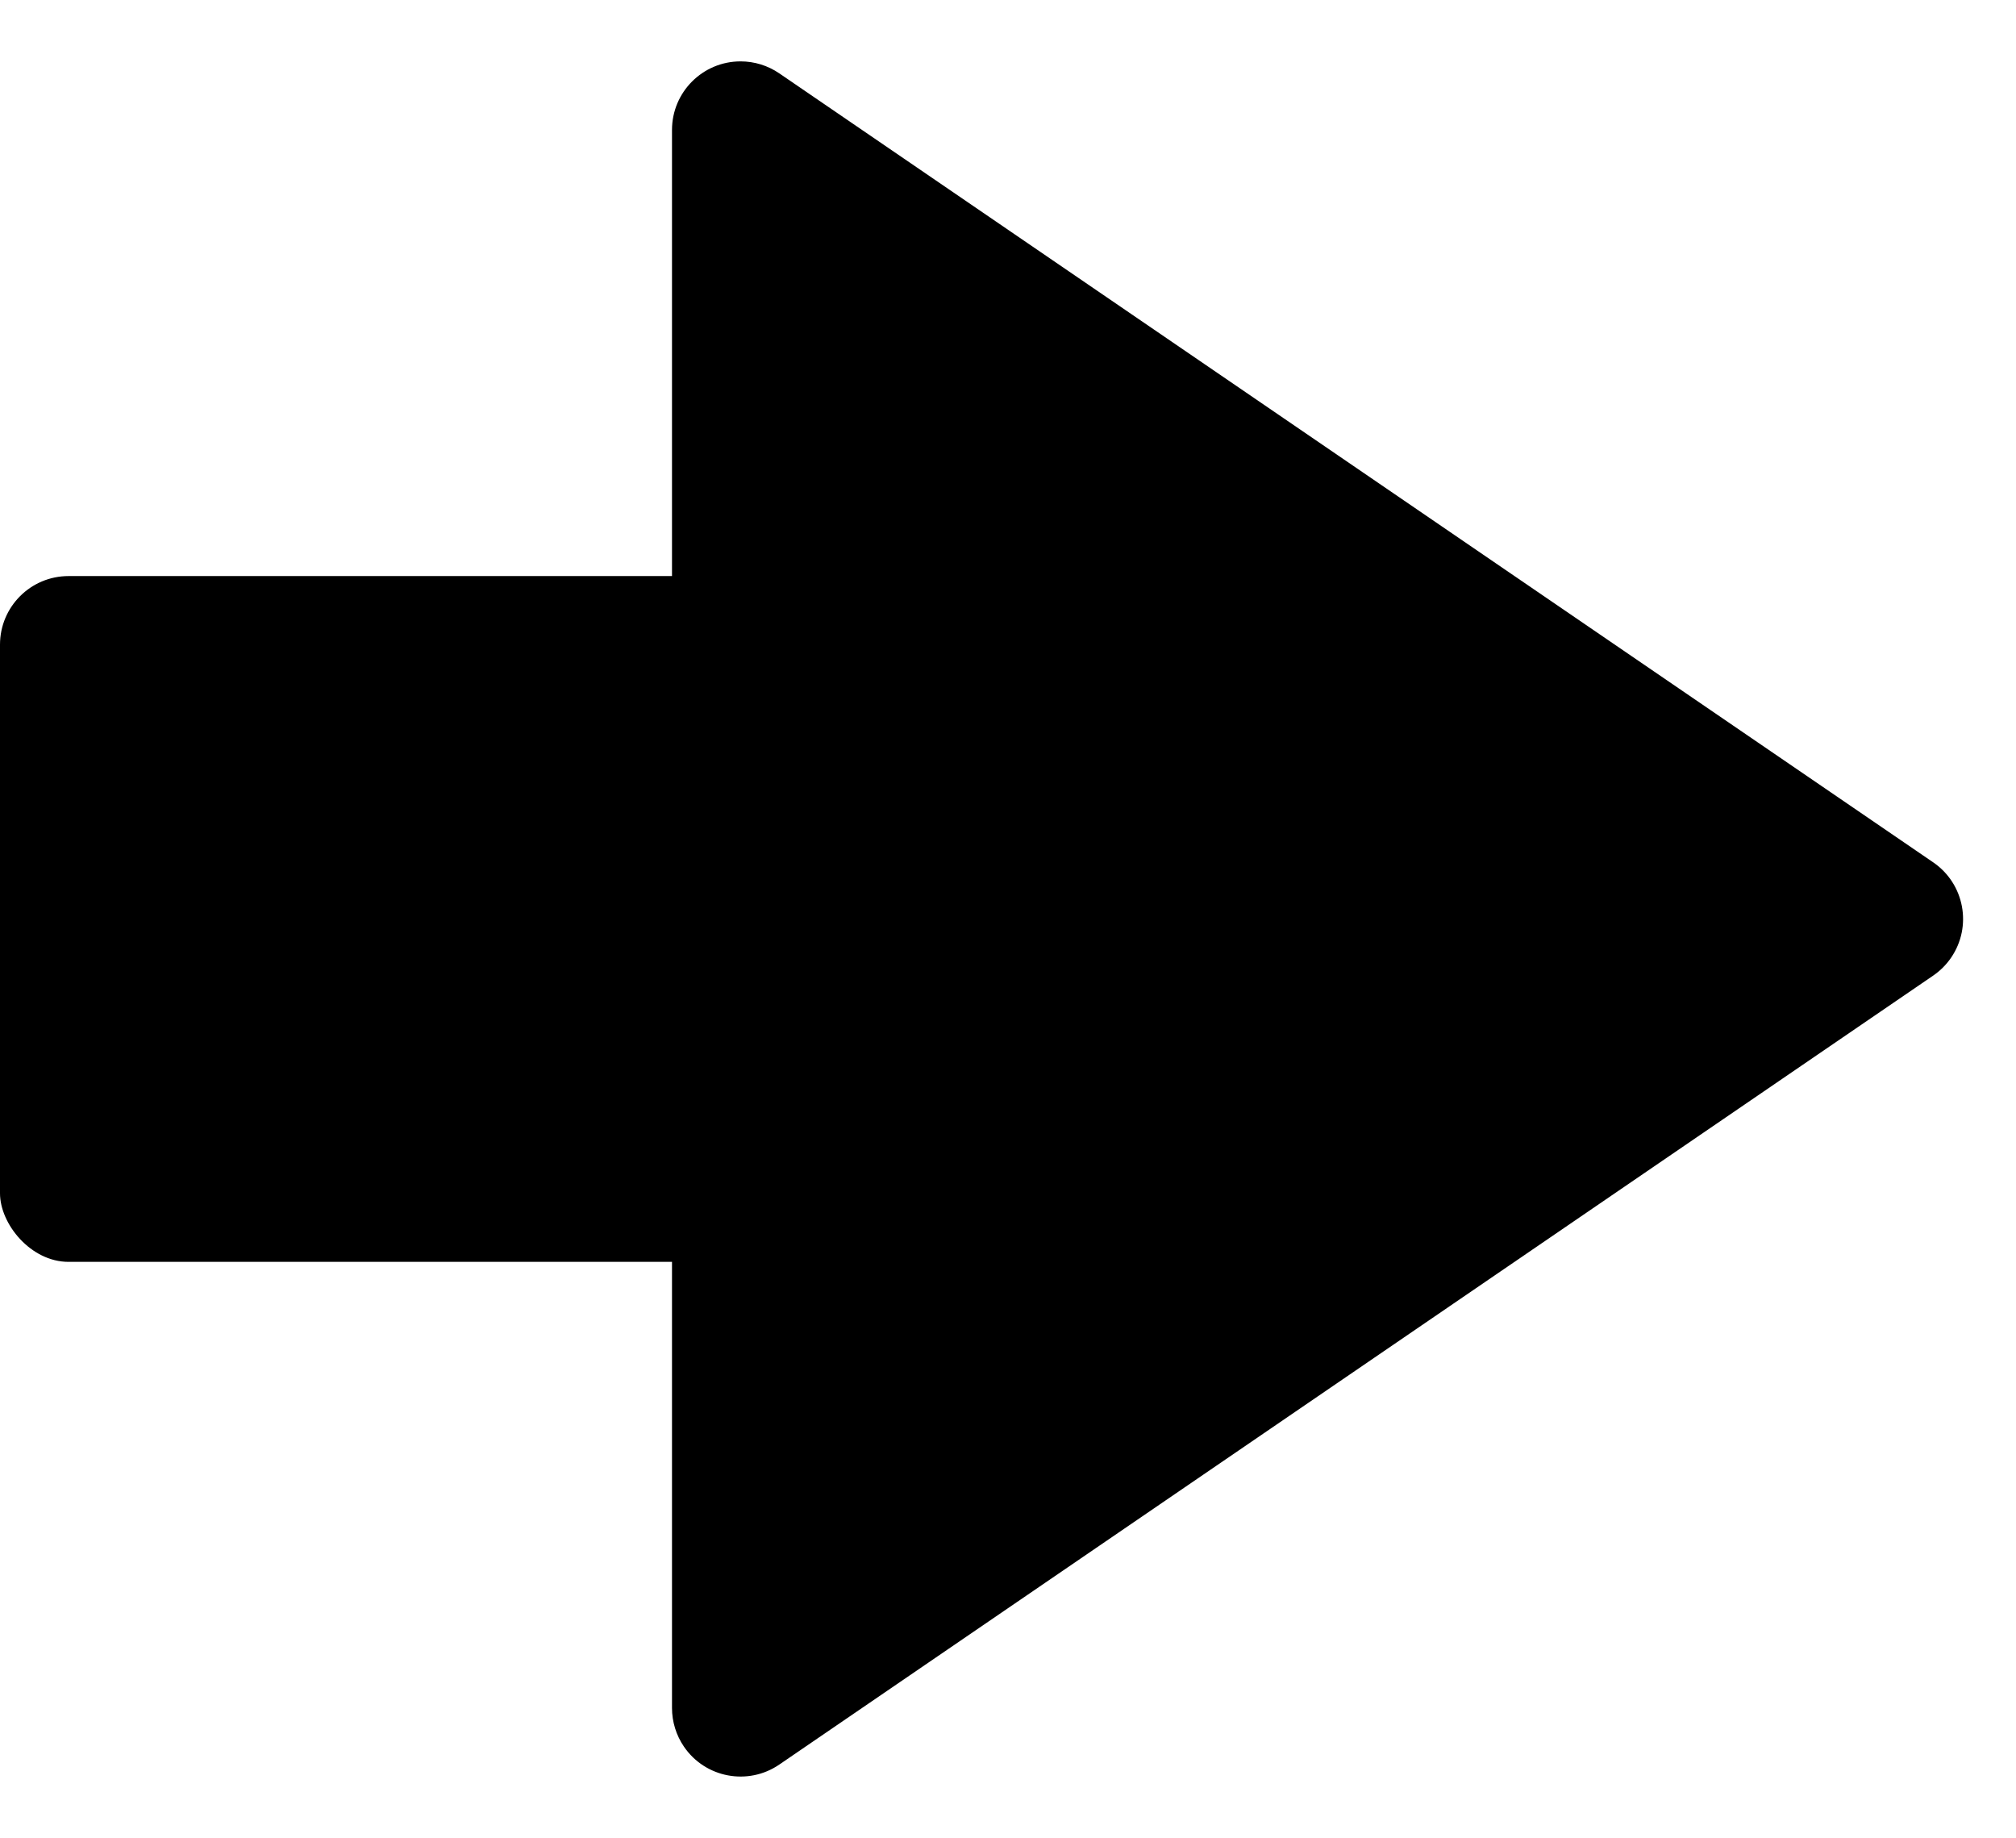
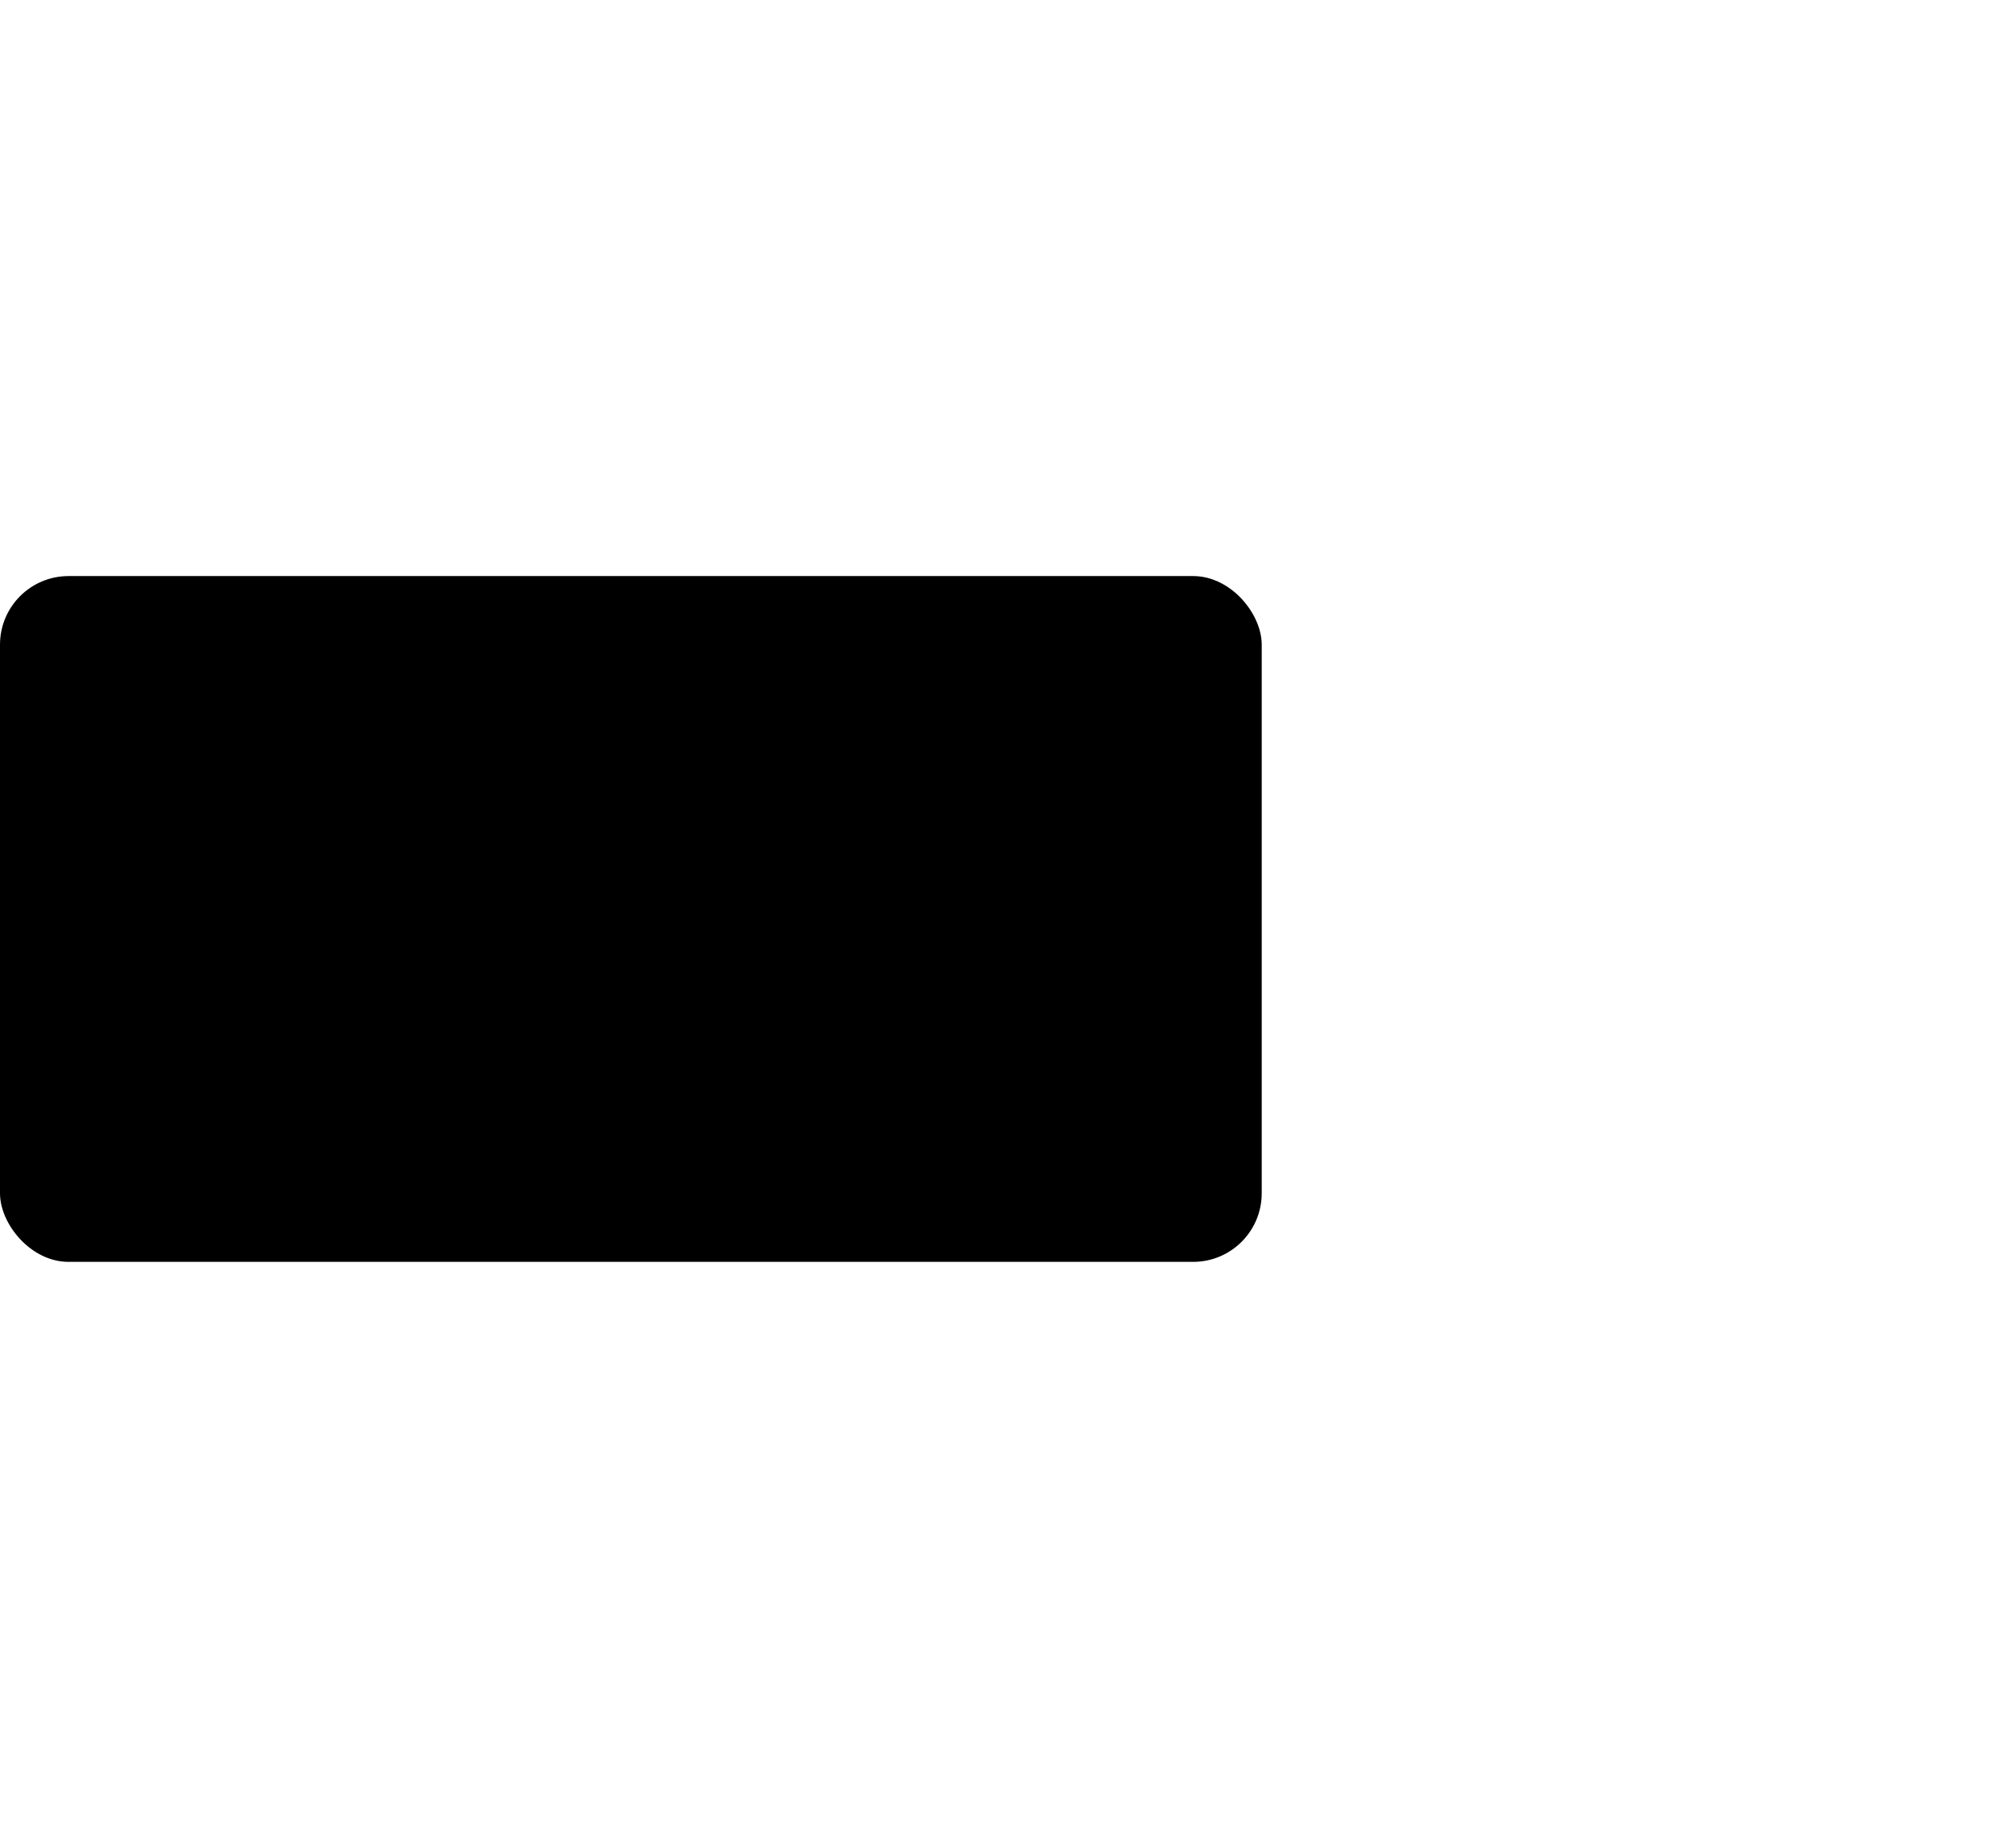
<svg xmlns="http://www.w3.org/2000/svg" width="147px" height="134px" viewBox="0 0 147 134" version="1.1">
  <title>year-set-plus</title>
  <g id="Page-1" stroke="none" stroke-width="1" fill="none" fill-rule="evenodd">
    <g id="vecteezy_hand-pointing-to-the-side-icon_35622551" />
    <g id="year-set-plus" fill="#000000">
-       <path d="M102.128,24.037 L159.652,108.178 C161.211,110.458 160.626,113.569 158.347,115.128 C157.515,115.696 156.532,116 155.525,116 L40.475,116 C37.714,116 35.475,113.761 35.475,111 C35.475,109.993 35.779,109.009 36.348,108.178 L93.872,24.037 C95.431,21.758 98.542,21.173 100.822,22.732 C101.334,23.082 101.777,23.525 102.128,24.037 Z" id="Triangle" transform="translate(98, 67) rotate(90) translate(-98, -67)" />
      <rect id="Rectangle" x="0" y="42" width="92" height="50" rx="5" />
    </g>
  </g>
</svg>